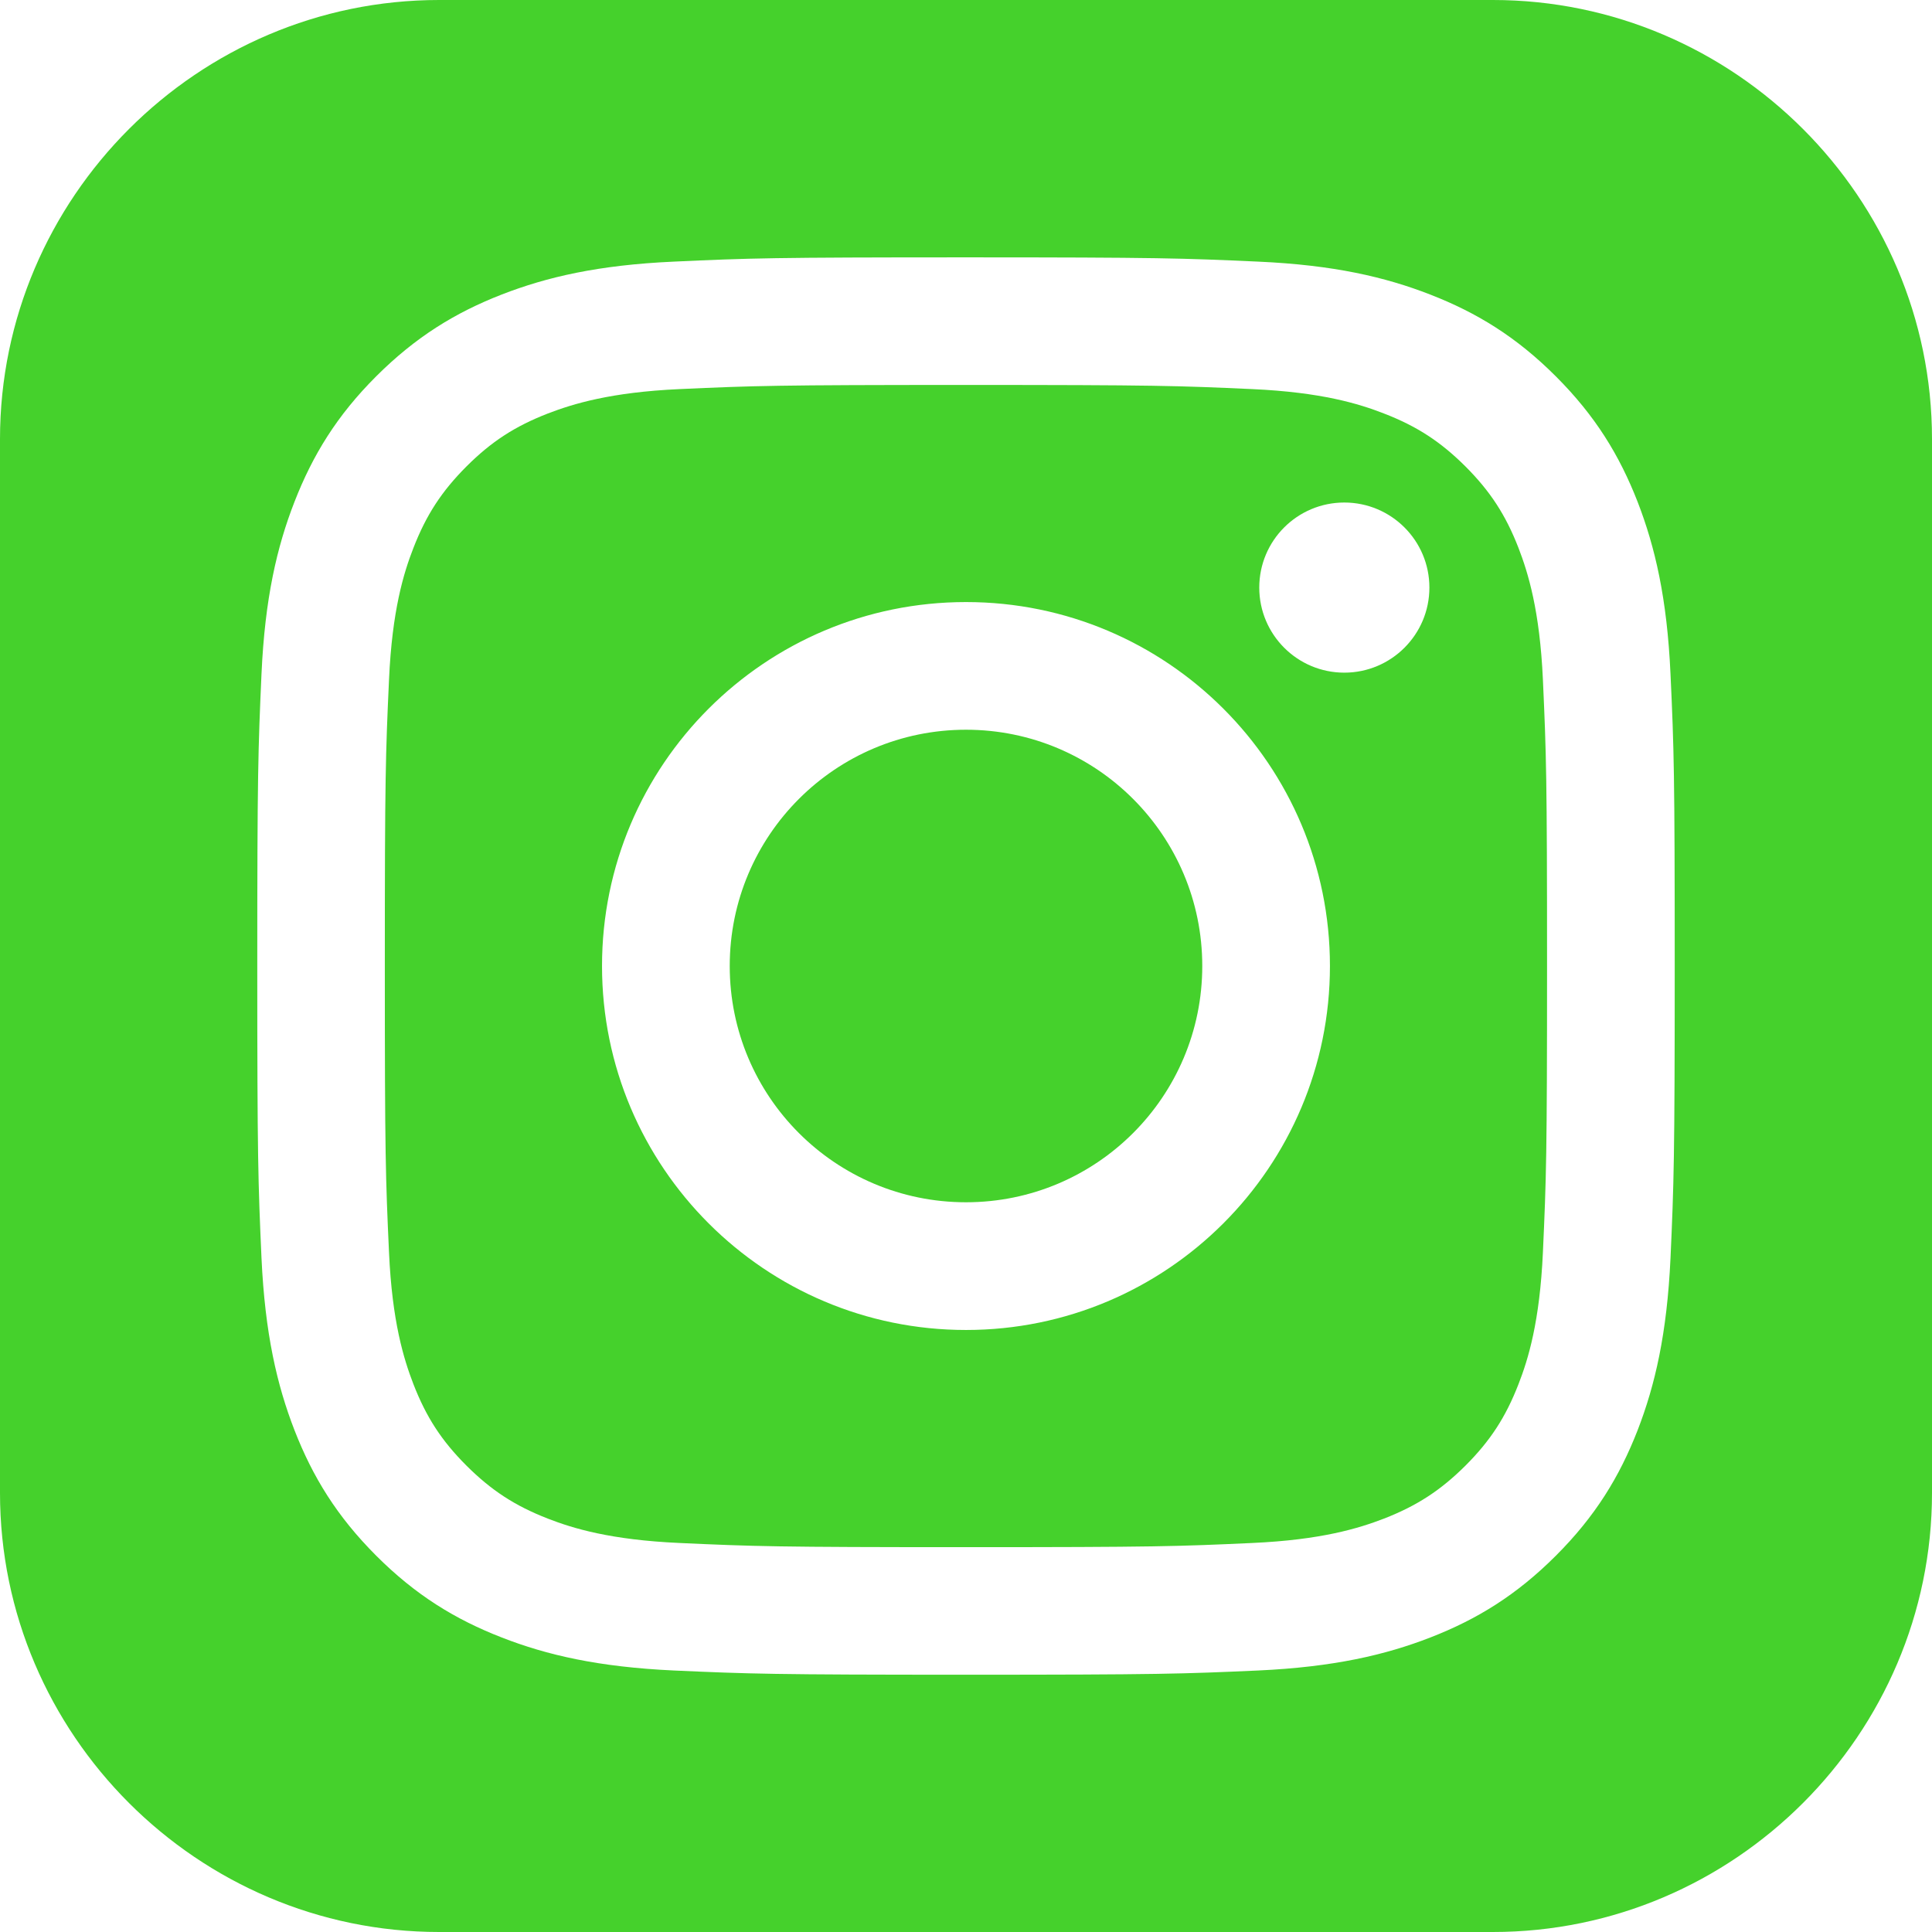
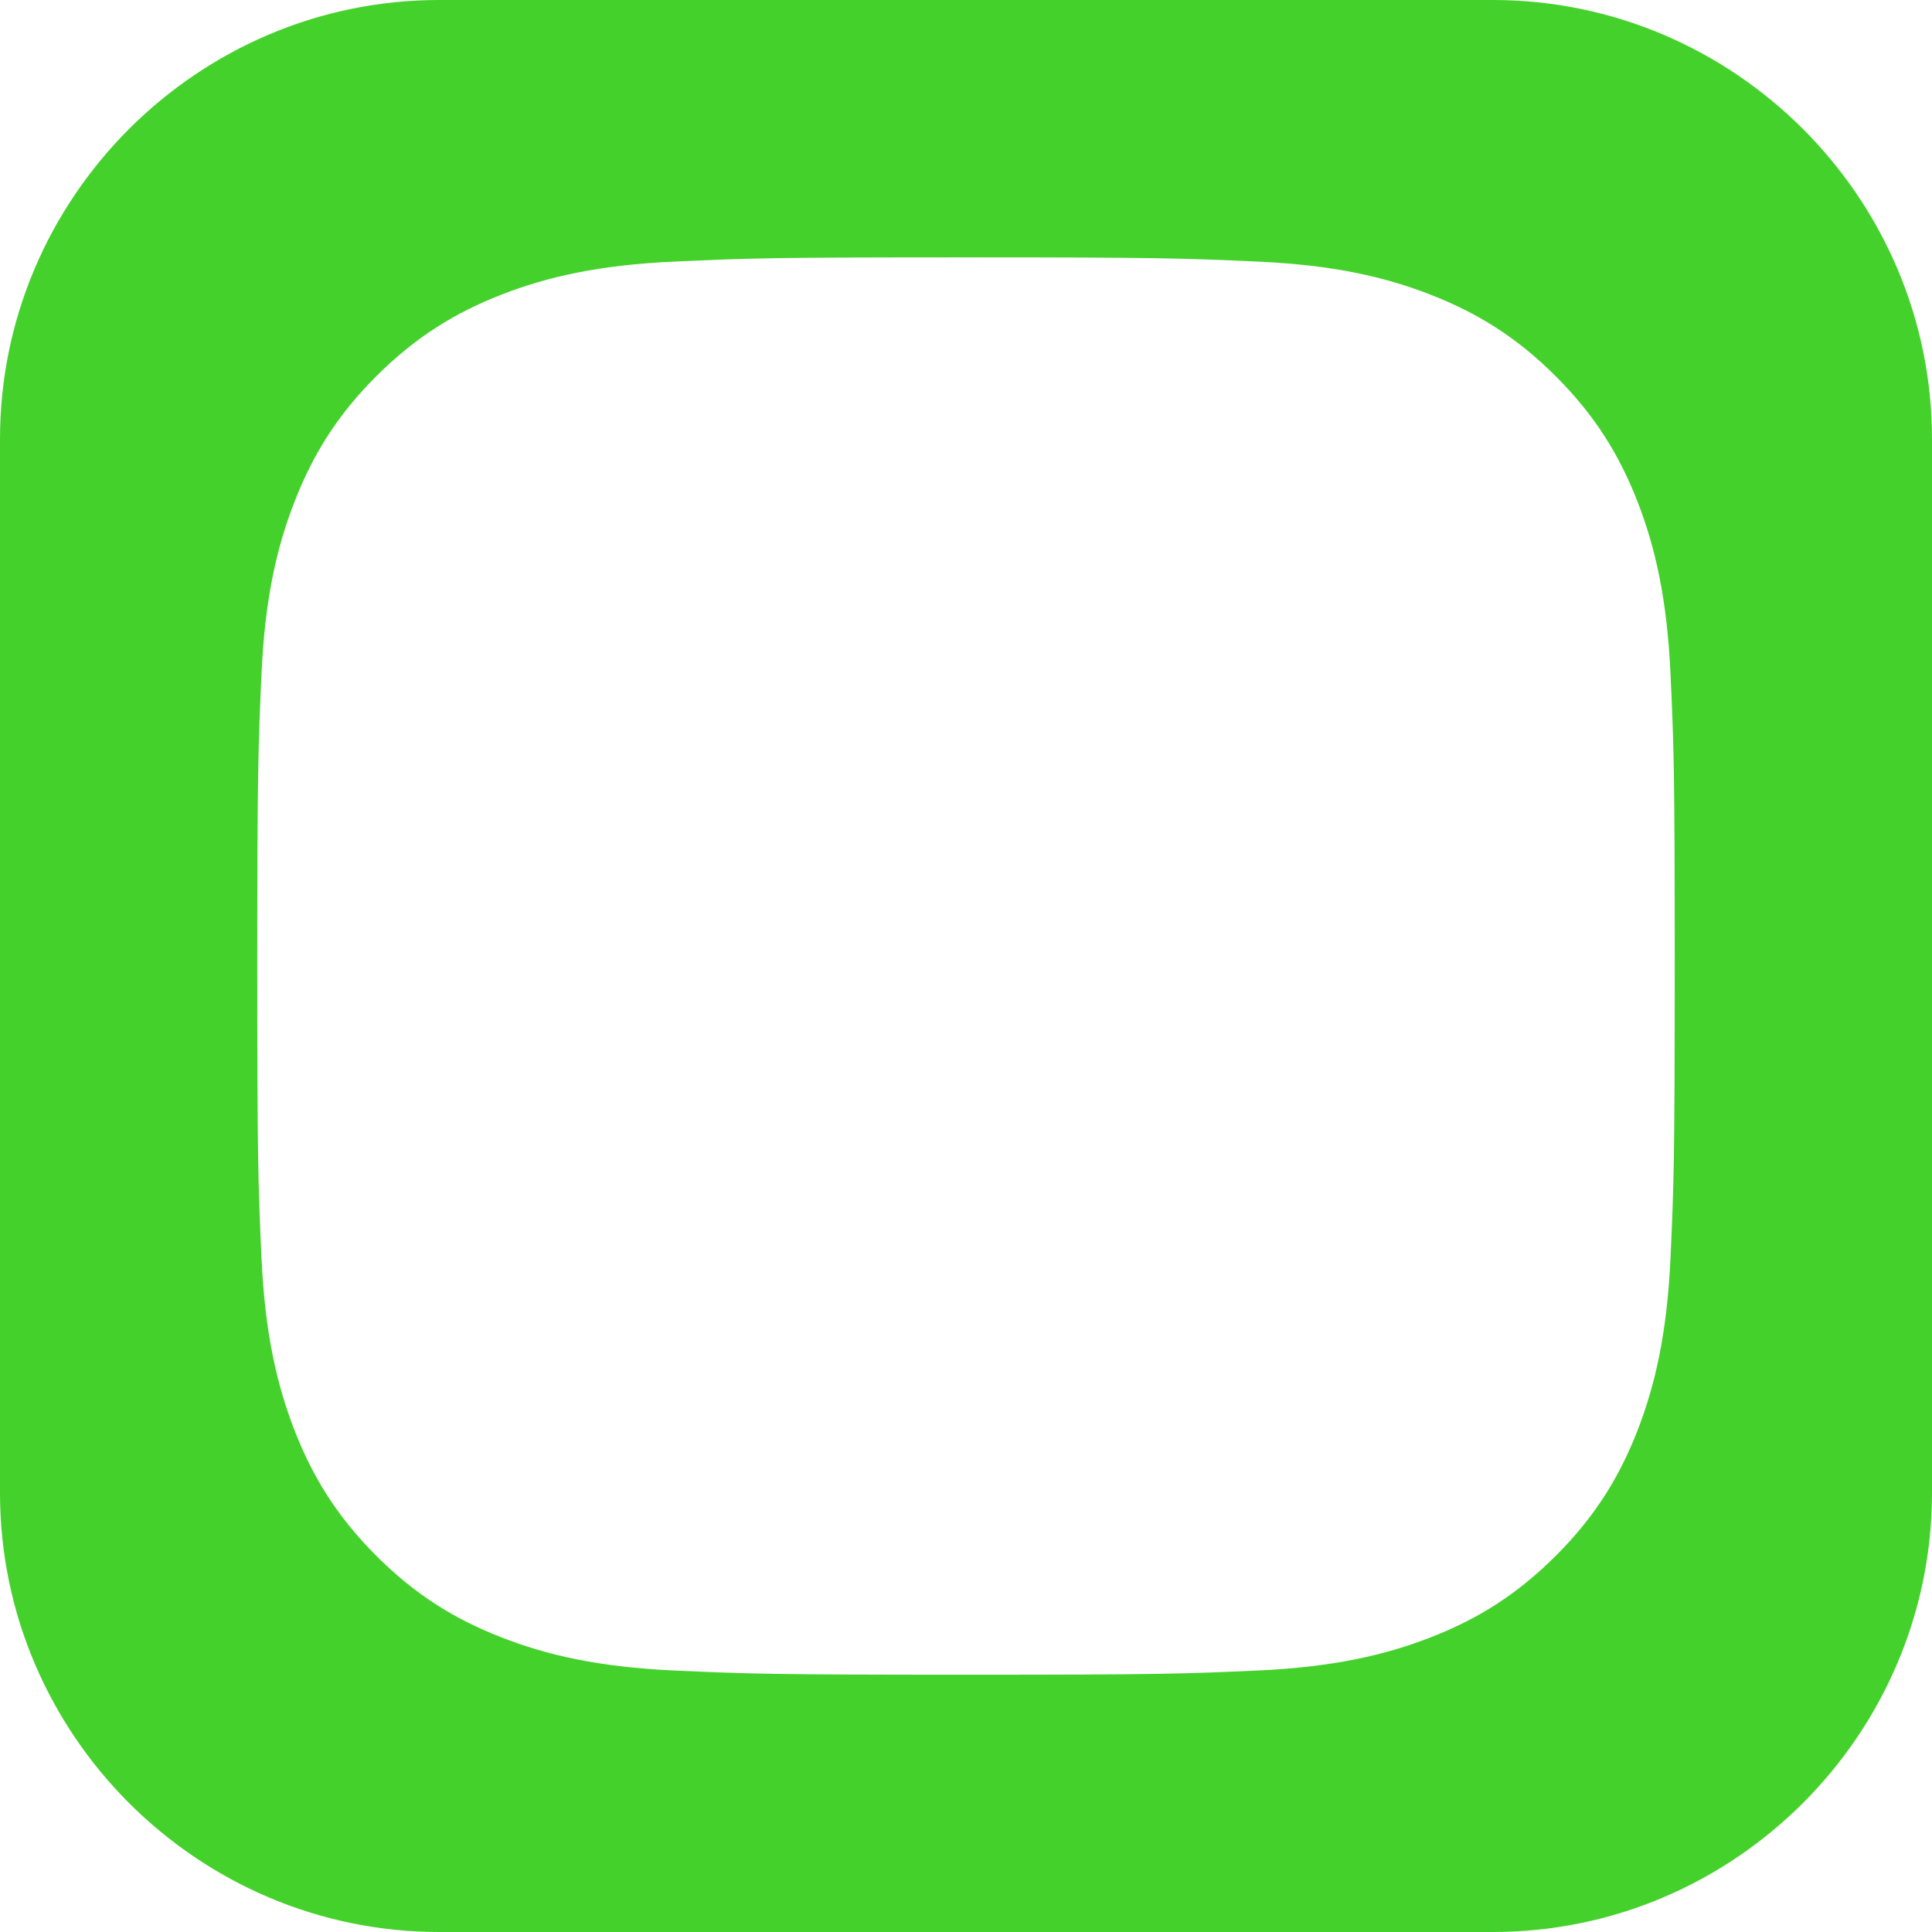
<svg xmlns="http://www.w3.org/2000/svg" width="48" height="48" viewBox="0 0 48 48" fill="none">
-   <path d="M37.727 13.614C37.408 12.793 37.025 12.206 36.41 11.59C35.792 10.975 35.208 10.592 34.383 10.273C33.763 10.031 32.831 9.745 31.112 9.667C29.255 9.583 28.698 9.564 23.998 9.564C19.297 9.564 18.738 9.583 16.883 9.667C15.166 9.745 14.234 10.034 13.612 10.273C12.79 10.592 12.203 10.975 11.588 11.59C10.973 12.206 10.59 12.793 10.271 13.614C10.029 14.234 9.742 15.166 9.665 16.885C9.58 18.743 9.561 19.299 9.561 24.003C9.561 28.706 9.58 29.262 9.665 31.117C9.742 32.834 10.031 33.766 10.271 34.388C10.59 35.21 10.973 35.797 11.588 36.412C12.205 37.027 12.79 37.41 13.612 37.73C14.232 37.971 15.164 38.258 16.883 38.335C18.74 38.42 19.297 38.439 23.998 38.439C28.698 38.439 29.257 38.42 31.112 38.335C32.829 38.258 33.763 37.969 34.383 37.73C35.205 37.41 35.792 37.027 36.41 36.412C37.025 35.797 37.408 35.21 37.727 34.388C37.969 33.768 38.255 32.836 38.333 31.117C38.417 29.26 38.436 28.703 38.436 24.003C38.436 19.302 38.417 18.743 38.333 16.885C38.255 15.169 37.967 14.237 37.727 13.614ZM24 33.043C19.006 33.043 14.957 28.994 14.957 24C14.957 19.006 19.006 14.958 24 14.958C28.994 14.958 33.042 19.006 33.042 24C33.042 28.994 28.994 33.043 24 33.043ZM33.399 16.712C32.232 16.712 31.286 15.765 31.286 14.598C31.286 13.431 32.232 12.485 33.399 12.485C34.566 12.485 35.513 13.431 35.513 14.598C35.513 15.765 34.566 16.712 33.399 16.712Z" fill="#45D12C" />
-   <path d="M24 18.13C20.757 18.13 18.13 20.757 18.13 24C18.13 27.243 20.757 29.87 24 29.87C27.243 29.87 29.87 27.243 29.87 24C29.87 20.757 27.243 18.13 24 18.13Z" fill="#45D12C" />
  <path d="M44.795 3.205C42.818 1.228 40.089 0 37.091 0H10.909C7.908 0 5.182 1.228 3.205 3.205C1.228 5.182 0 7.908 0 10.909V37.091C0 40.092 1.228 42.818 3.205 44.795C5.182 46.772 7.911 48 10.909 48H37.091C40.092 48 42.818 46.772 44.795 44.795C46.772 42.818 48 40.089 48 37.091V10.909C48 7.908 46.772 5.182 44.795 3.205ZM41.503 31.26C41.416 33.134 41.12 34.414 40.686 35.534C40.235 36.691 39.634 37.673 38.654 38.652C37.675 39.631 36.694 40.233 35.536 40.683C34.416 41.118 33.136 41.416 31.26 41.503C29.382 41.587 28.783 41.608 24 41.608C19.217 41.608 18.618 41.587 16.74 41.503C14.866 41.416 13.586 41.12 12.466 40.683C11.309 40.233 10.327 39.631 9.348 38.652C8.369 37.673 7.768 36.691 7.317 35.534C6.882 34.414 6.584 33.134 6.497 31.26C6.413 29.382 6.392 28.783 6.392 24C6.392 19.217 6.413 18.618 6.497 16.74C6.582 14.866 6.88 13.586 7.317 12.466C7.768 11.309 8.369 10.325 9.348 9.348C10.327 8.371 11.309 7.768 12.466 7.317C13.586 6.882 14.866 6.584 16.74 6.5C18.618 6.413 19.217 6.394 24 6.394C28.783 6.394 29.382 6.415 31.26 6.5C33.134 6.584 34.414 6.882 35.536 7.319C36.694 7.77 37.675 8.371 38.654 9.35C39.634 10.329 40.235 11.311 40.686 12.468C41.12 13.588 41.418 14.868 41.503 16.742C41.59 18.62 41.608 19.219 41.608 24.002C41.608 28.785 41.587 29.384 41.503 31.263V31.26Z" fill="#45D12C" />
</svg>